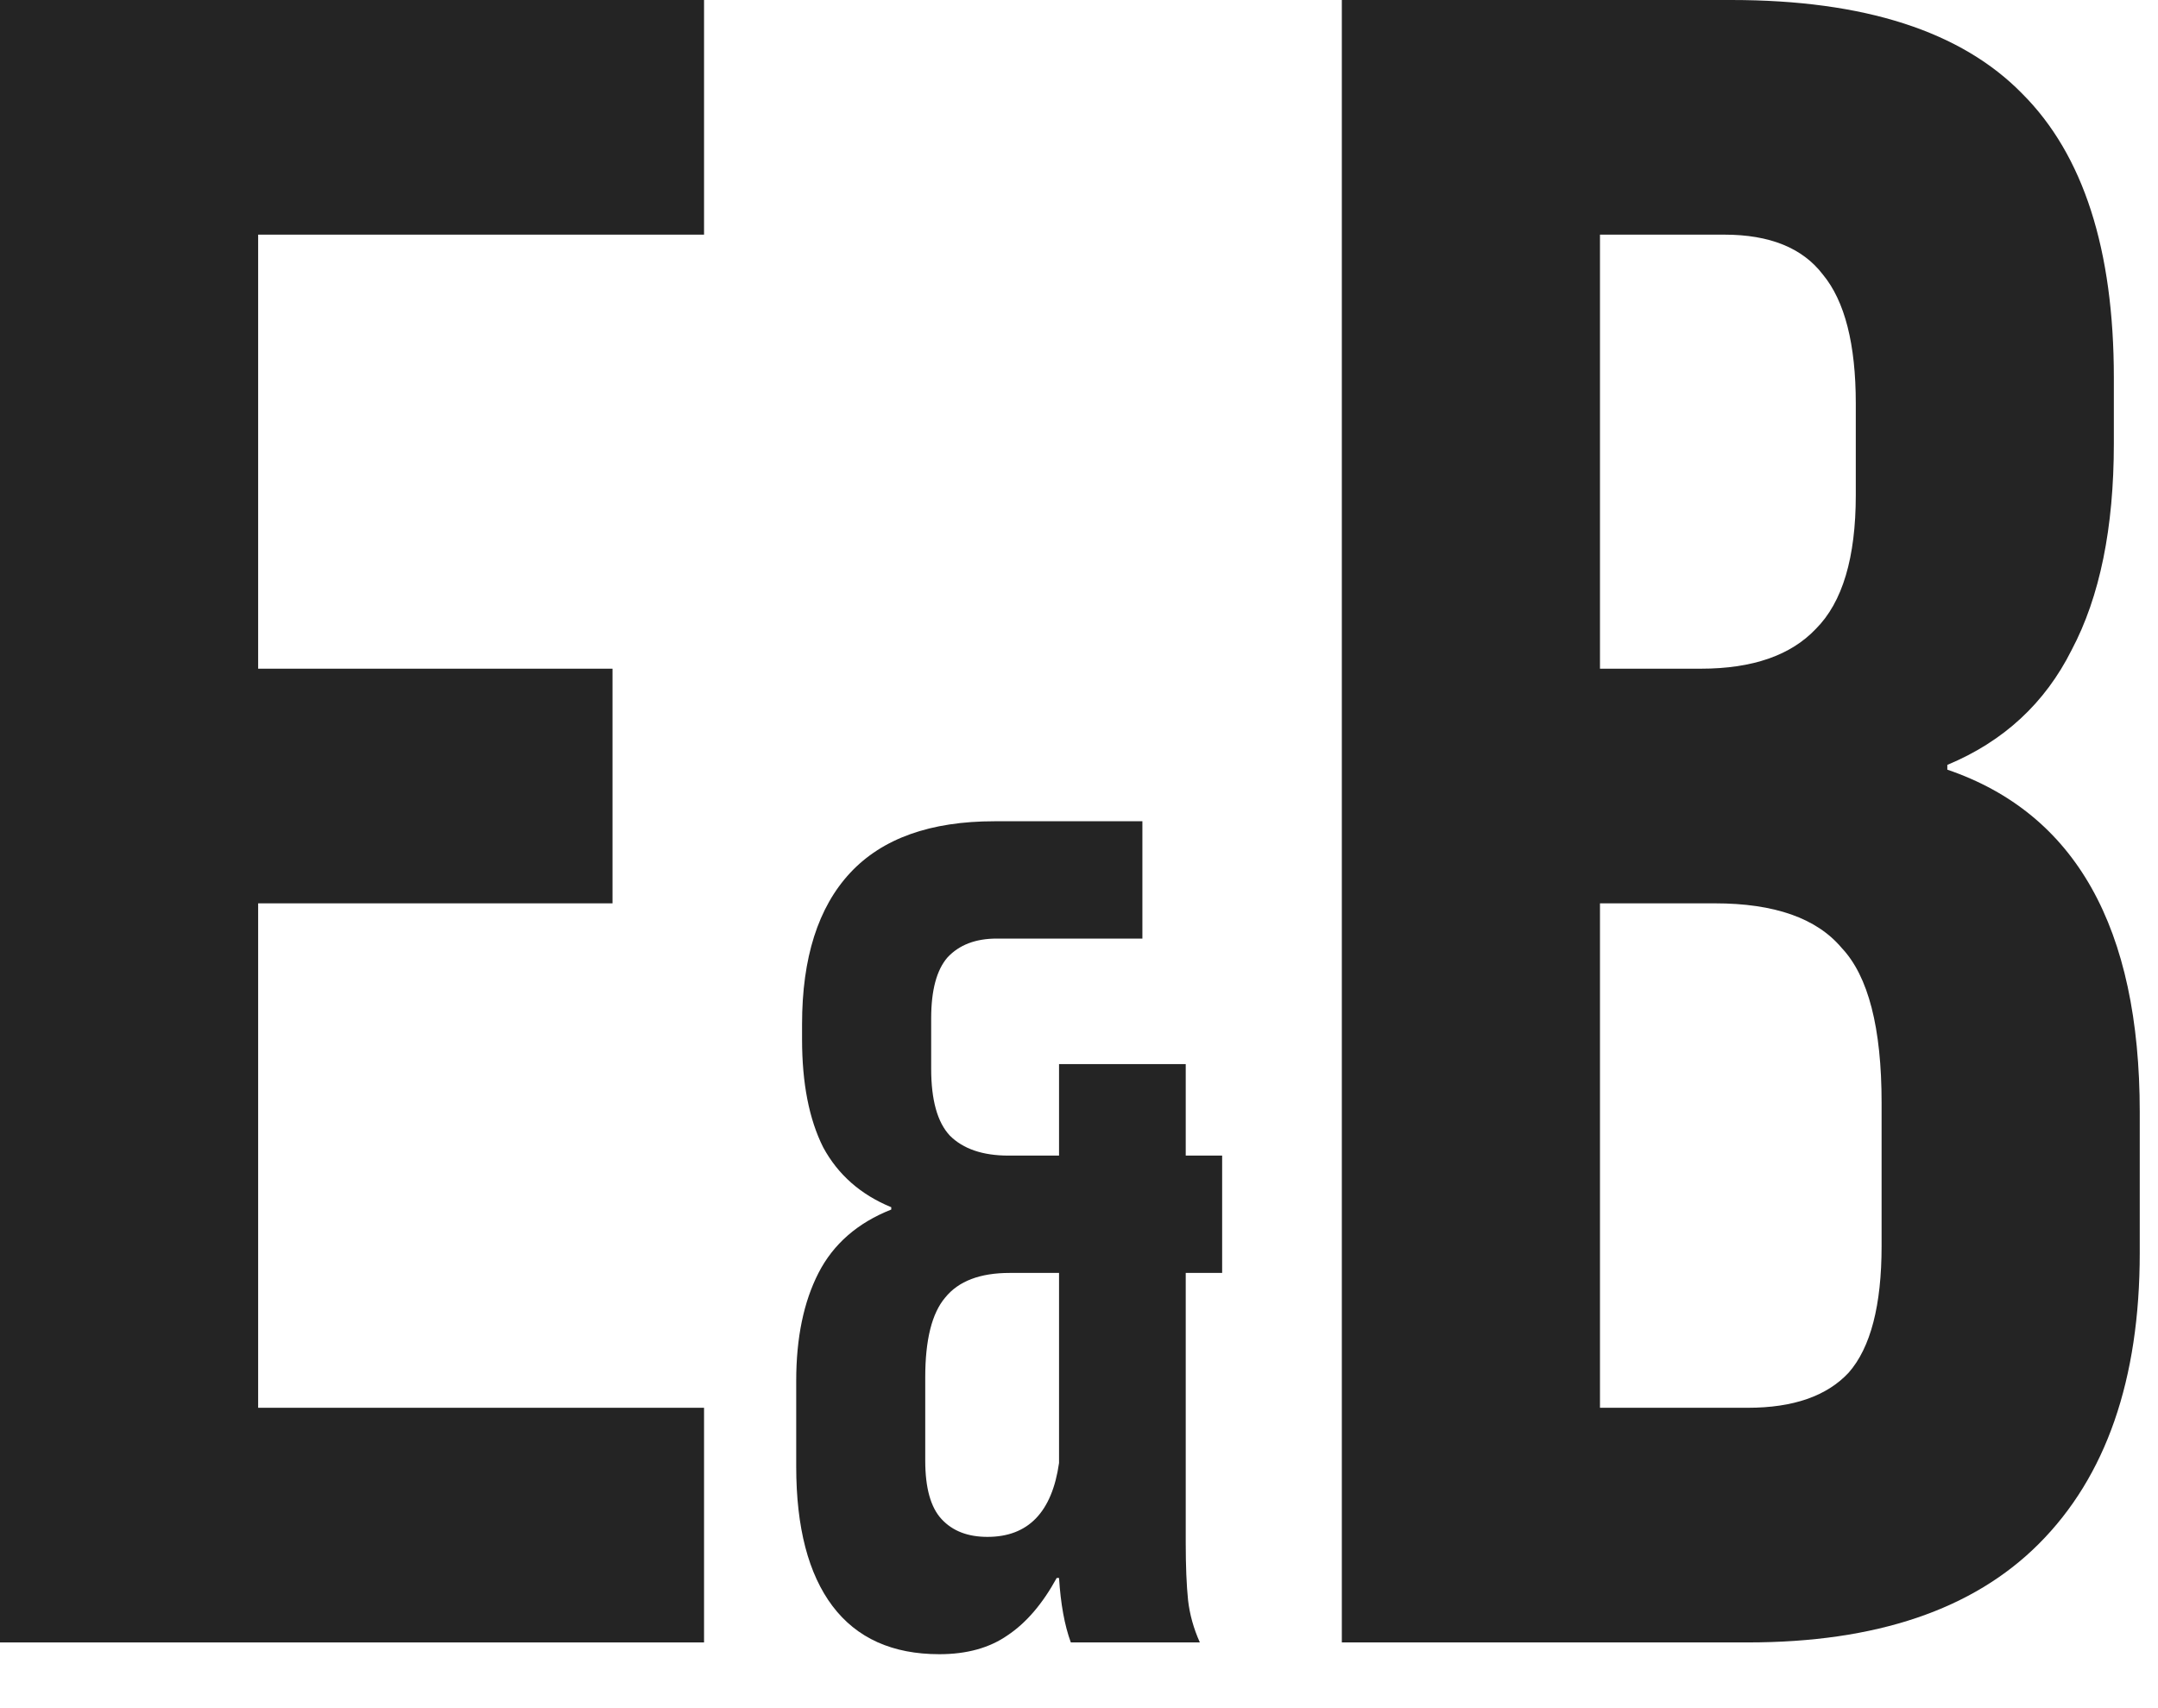
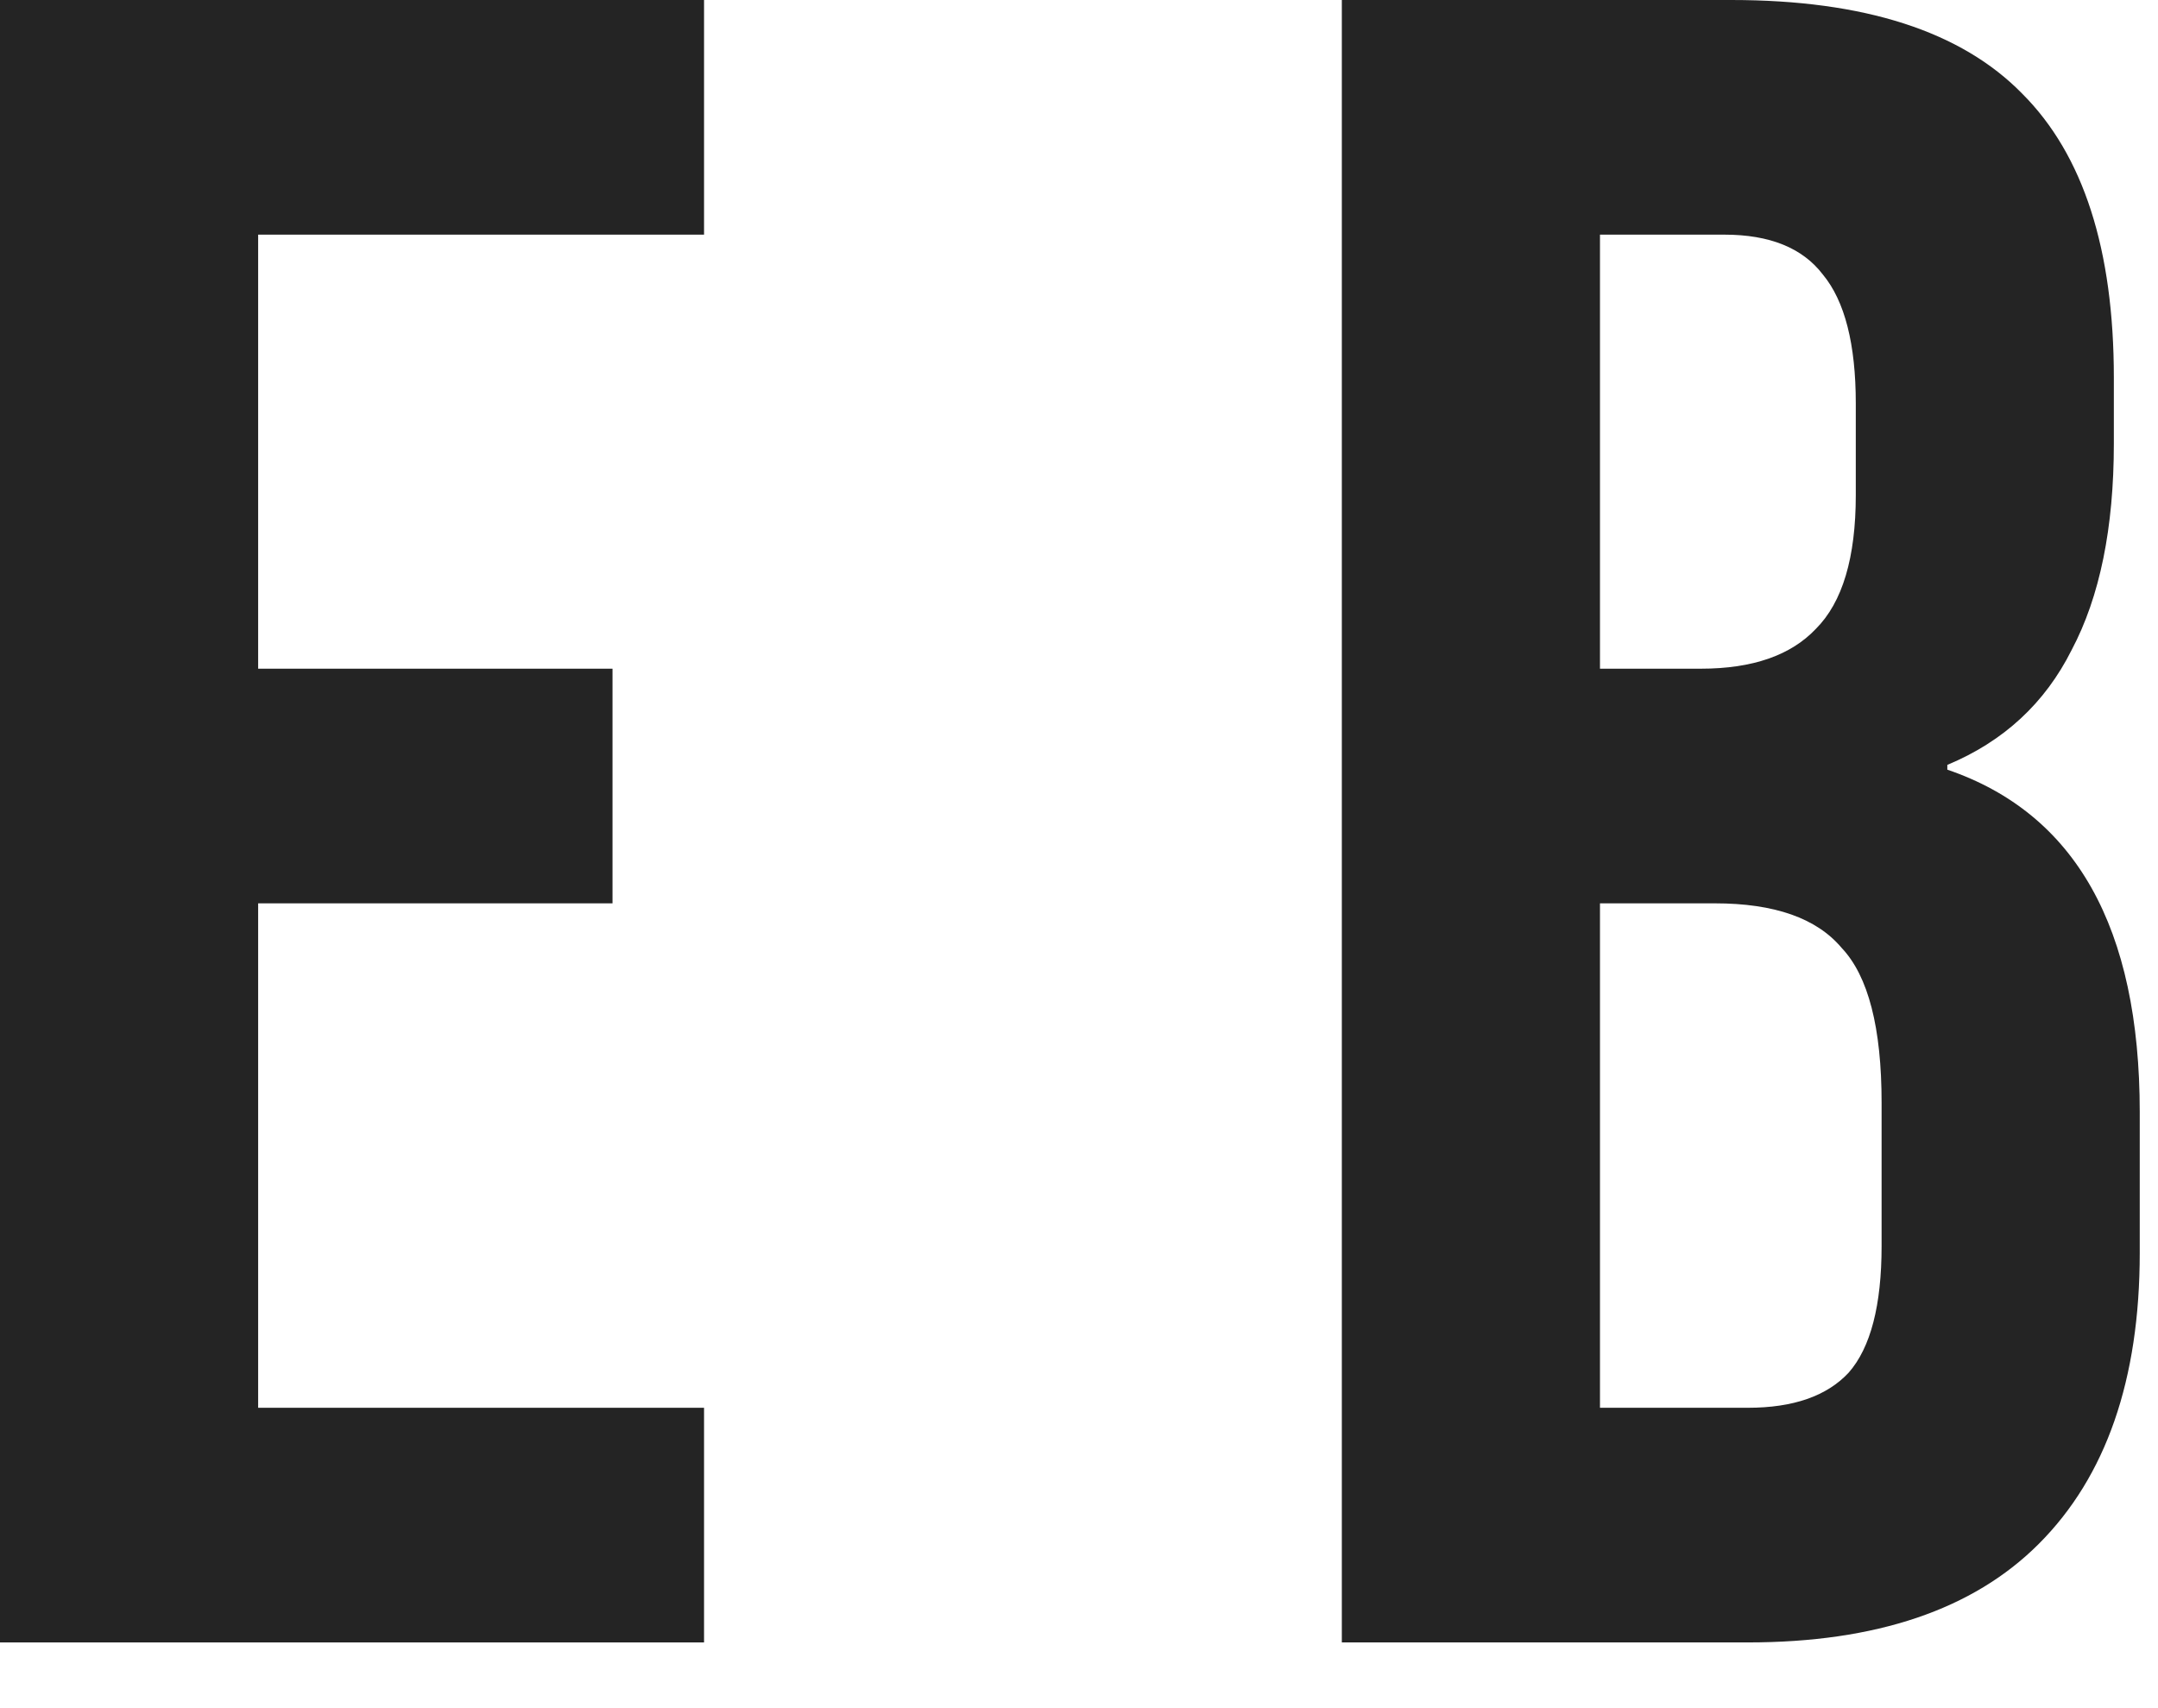
<svg xmlns="http://www.w3.org/2000/svg" width="24" height="19" viewBox="0 0 24 19">
  <style>
    .svg-path {
      fill: #242424;
    }
    @media (prefers-color-scheme: dark) {
      .svg-path {
        fill: #F2F0E8;
      }
    }
  </style>
  <path class="svg-path" d="M0 0H7.83V2.61H2.871V7.438H6.812V10.048H2.871V15.659H7.83V18.269H0V0Z" />
-   <path class="svg-path" d="M10.447 18.4C9.925 18.4 9.529 18.222 9.259 17.865C8.99 17.508 8.855 16.991 8.855 16.312V15.359C8.855 14.881 8.938 14.481 9.103 14.159C9.268 13.837 9.538 13.602 9.912 13.454V13.428C9.573 13.289 9.32 13.067 9.155 12.762C8.998 12.449 8.92 12.049 8.92 11.562V11.392C8.92 10.653 9.099 10.092 9.455 9.709C9.812 9.326 10.347 9.135 11.06 9.135H12.705V10.44H11.086C10.851 10.44 10.669 10.509 10.538 10.649C10.417 10.788 10.356 11.014 10.356 11.327V11.888C10.356 12.236 10.425 12.484 10.564 12.632C10.712 12.78 10.93 12.854 11.217 12.854H11.778V11.836H13.187V12.854H13.592V14.159H13.187V17.16C13.187 17.421 13.196 17.634 13.213 17.8C13.231 17.956 13.274 18.113 13.344 18.269H11.909C11.839 18.078 11.796 17.839 11.778 17.552H11.752C11.595 17.839 11.413 18.052 11.204 18.191C11.004 18.33 10.752 18.4 10.447 18.4ZM10.982 17.095C11.434 17.095 11.7 16.821 11.778 16.273V14.159H11.23C10.899 14.159 10.66 14.25 10.512 14.433C10.364 14.607 10.29 14.903 10.29 15.32V16.247C10.29 16.551 10.351 16.769 10.473 16.899C10.595 17.03 10.764 17.095 10.982 17.095Z" />
  <path class="svg-path" d="M14.923 0H19.255C20.734 0 21.813 0.348 22.492 1.044C23.17 1.723 23.509 2.775 23.509 4.202V4.933C23.509 5.872 23.353 6.638 23.04 7.229C22.744 7.821 22.283 8.247 21.657 8.508V8.561C23.083 9.048 23.797 10.318 23.797 12.371V13.937C23.797 15.346 23.422 16.425 22.674 17.173C21.944 17.904 20.865 18.269 19.438 18.269H14.923V0ZM18.916 7.438C19.49 7.438 19.916 7.29 20.195 6.995C20.491 6.699 20.639 6.203 20.639 5.507V4.489C20.639 3.828 20.517 3.349 20.273 3.054C20.047 2.758 19.682 2.61 19.177 2.61H17.794V7.438H18.916ZM19.438 15.659C19.943 15.659 20.317 15.529 20.56 15.268C20.804 14.99 20.926 14.52 20.926 13.859V12.267C20.926 11.431 20.778 10.857 20.482 10.544C20.204 10.213 19.734 10.048 19.073 10.048H17.794V15.659H19.438Z" />
</svg>